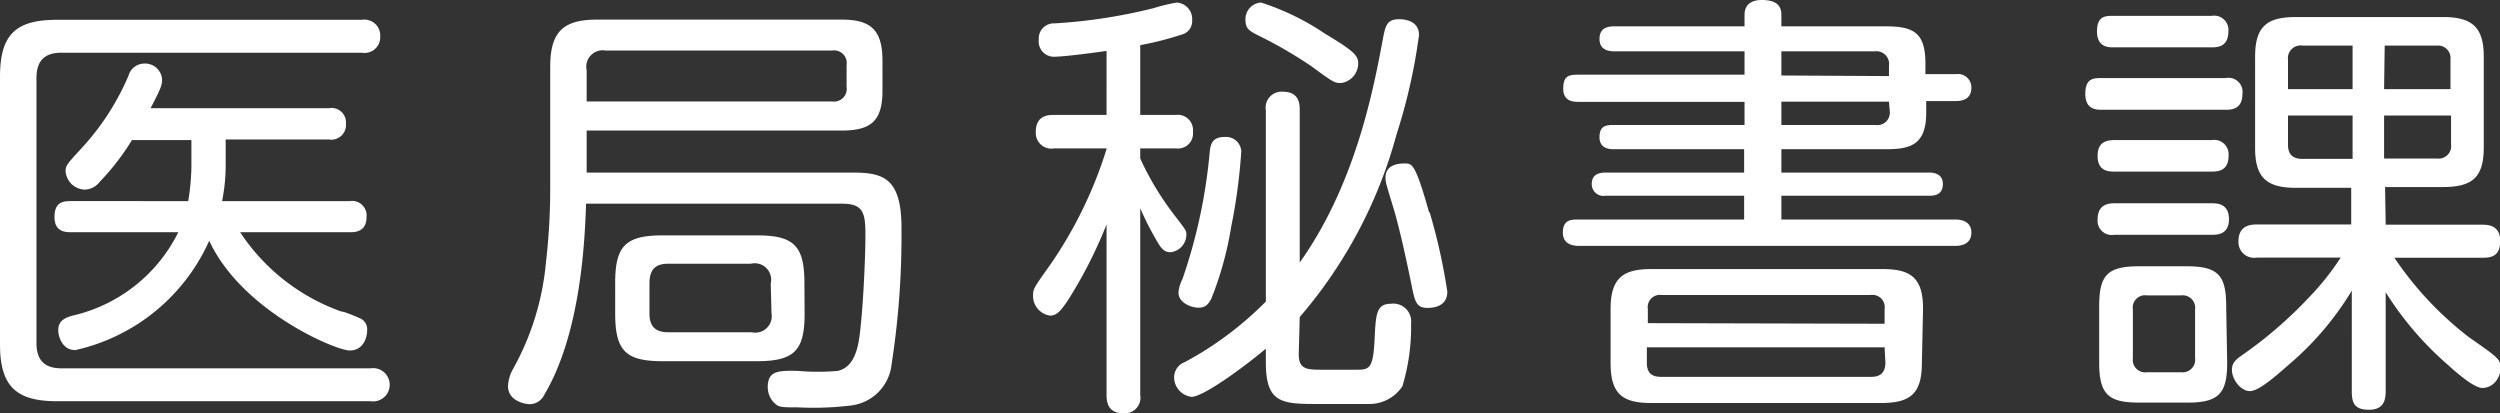
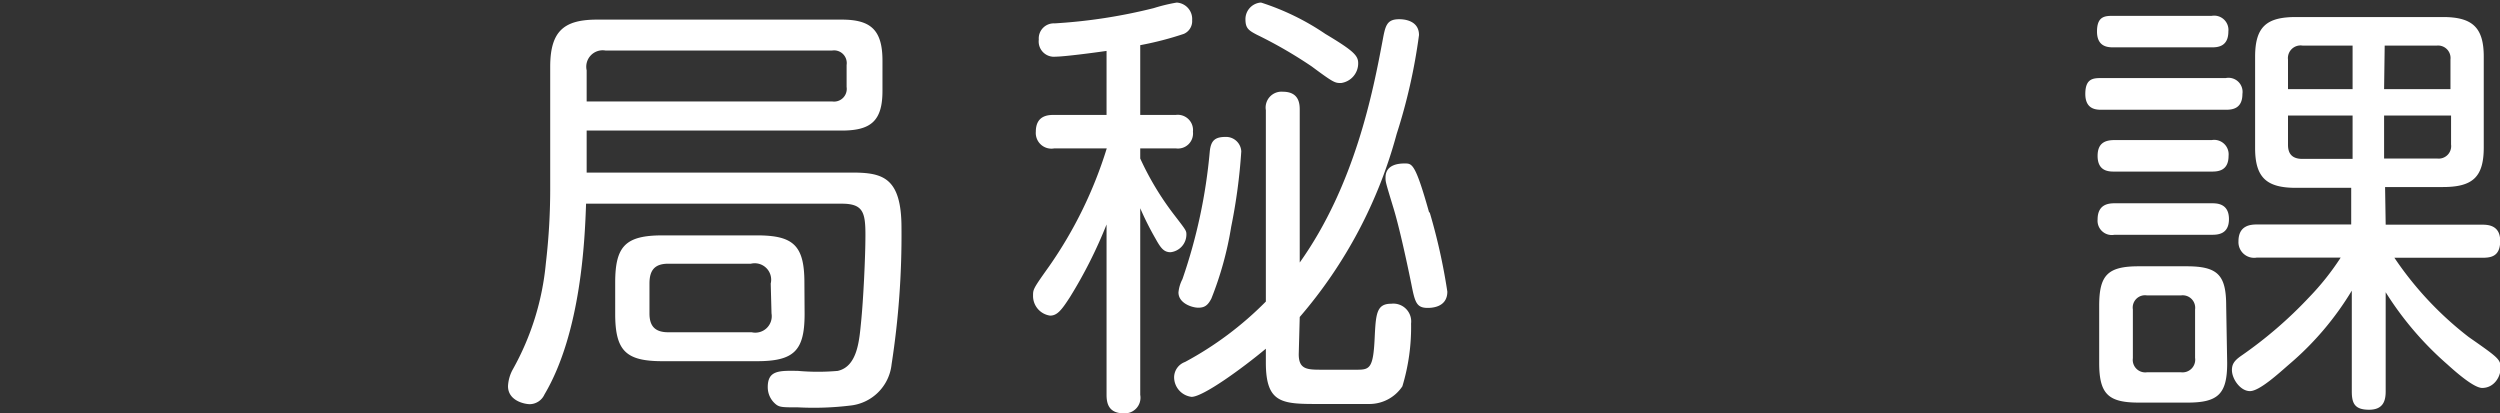
<svg xmlns="http://www.w3.org/2000/svg" width="126.18" height="20.85" viewBox="0 0 126.18 20.85">
  <rect x="0" y="0" width="126.18" height="20.85" fill="#333333" stroke="none" />
  <defs>
    <style>.cls-1{fill:#fff;}</style>
  </defs>
  <title>label_section_jimu07</title>
  <g id="レイヤー_2" data-name="レイヤー 2">
    <g id="差し替え_長体かかってない_" data-name="差し替え（長体かかってない）">
-       <path class="cls-1" d="M18.26,1a.8.8,0,0,1,.93.84.79.79,0,0,1-.93.82H3.1c-.88,0-1.26.44-1.26,1.28V17.3c0,.8.33,1.29,1.26,1.29H18.7a.84.84,0,1,1,0,1.66H2.88c-2,0-2.88-.69-2.88-2.86V3.88C0,1.73.8,1,2.88,1Zm-.6,9.15a.73.73,0,0,1,.84.8c0,.77-.6.77-.84.77H12.12a10.19,10.19,0,0,0,5.1,4c.17,0,.88.31,1,.37a.6.6,0,0,1,.31.6c0,.31-.17,1-.88,1s-5.45-2-7.09-5.54a9.72,9.72,0,0,1-6.76,5.52c-.66,0-.86-.69-.86-1,0-.48.33-.62.68-.73A7.93,7.93,0,0,0,9,11.72H3.59c-.27,0-.84,0-.84-.77s.46-.8.84-.8H9.5a11.59,11.59,0,0,0,.16-1.71V7.07h-3a12.16,12.16,0,0,1-1.62,2.1,1,1,0,0,1-.73.4,1,1,0,0,1-1-.93c0-.29.09-.38.88-1.24A12.74,12.74,0,0,0,6.49,3.81a.83.83,0,0,1,.75-.6A.86.86,0,0,1,8.18,4c0,.25,0,.36-.58,1.46h9a.73.73,0,0,1,.86.78.74.74,0,0,1-.86.8H11.39V8.4a9.23,9.23,0,0,1-.18,1.75Z" />
      <path class="cls-1" d="M43,8.71c1.55,0,2.5.24,2.5,2.79A42.59,42.59,0,0,1,45,18.39a2.34,2.34,0,0,1-2.09,2.08,15.31,15.31,0,0,1-2.63.09c-.71,0-.91,0-1.09-.13a1.11,1.11,0,0,1-.44-.89c0-.84.55-.84,1.53-.82a11.44,11.44,0,0,0,2,0c1-.22,1.09-1.55,1.18-2.46.11-1.07.22-3.26.22-4.41s-.13-1.57-1.2-1.57H29.58c-.06,1.75-.24,6.49-2.1,9.63a.83.83,0,0,1-.73.49c-.29,0-1.11-.18-1.11-.91a1.94,1.94,0,0,1,.25-.86,13.51,13.51,0,0,0,1.66-5.34,32.3,32.3,0,0,0,.22-3.92v-6c0-1.82.71-2.38,2.37-2.38H42.48c1.44,0,2.06.49,2.06,2.07V4.59c0,1.53-.6,2-2.06,2H29.61V8.71ZM29.61,5.12H42a.64.64,0,0,0,.73-.73V3.28A.64.64,0,0,0,42,2.55H30.56a.83.83,0,0,0-.95,1Zm11,10.72c0,1.84-.51,2.39-2.4,2.39H33.44c-1.84,0-2.39-.51-2.39-2.39V14.27c0-1.84.51-2.39,2.39-2.39H38.2c1.84,0,2.4.5,2.4,2.39Zm-1.71-1.53a.83.83,0,0,0-1-1H33.73c-.67,0-.95.31-.95,1v1.51c0,.64.28.95.95.95h4.21a.83.83,0,0,0,1-.95Z" />
      <path class="cls-1" d="M57.55,5.8h1.8a.77.77,0,0,1,.86.85.76.76,0,0,1-.86.84h-1.8V8a14.62,14.62,0,0,0,1.71,2.84c.6.78.62.8.62,1a.9.9,0,0,1-.8.89c-.33,0-.49-.2-.75-.67a15,15,0,0,1-.78-1.55v9.42a.79.79,0,0,1-.84.93c-.77,0-.86-.53-.86-.93v-8.6A23.22,23.22,0,0,1,54,15c-.42.65-.64.93-1,.93a1,1,0,0,1-.86-1c0-.33,0-.35.82-1.5a21.37,21.37,0,0,0,2.9-5.94H53.21a.79.79,0,0,1-.93-.84c0-.85.66-.85.93-.85h2.64V2.57c-.76.11-2.17.29-2.57.29A.77.77,0,0,1,52.43,2a.76.76,0,0,1,.8-.82,27.14,27.14,0,0,0,5-.77A8.69,8.69,0,0,1,59.39.13a.83.83,0,0,1,.78.89.7.7,0,0,1-.42.69,16.47,16.47,0,0,1-2.2.57Zm8,12.08c0,.78.44.78,1.19.78h1.77c.62,0,.8-.09.87-1.56.06-1.26.09-1.77.84-1.77a.9.9,0,0,1,1,1,10.29,10.29,0,0,1-.44,3.17,2,2,0,0,1-1.66.89c-.42,0-2.28,0-2.51,0-1.88,0-2.72,0-2.72-2.09v-.7c-1.2,1-3.17,2.43-3.75,2.43a1,1,0,0,1-.88-1,.83.83,0,0,1,.55-.76,17.12,17.12,0,0,0,4.08-3.05V5.56a.8.8,0,0,1,.86-.93c.85,0,.85.66.85.93v7.69c2.79-3.92,3.7-8.64,4.18-11.19.14-.75.2-1.09.84-1.09.12,0,1,0,1,.8a28.58,28.58,0,0,1-1.13,5A23.5,23.5,0,0,1,65.6,16ZM62.65,7.64a28.44,28.44,0,0,1-.51,3.81,17.11,17.11,0,0,1-1,3.62c-.18.35-.35.46-.66.46s-1-.22-1-.77a1.78,1.78,0,0,1,.2-.67,27,27,0,0,0,1.38-6.45c.06-.57.28-.73.82-.73A.77.77,0,0,1,62.65,7.64Zm1-7.51a12.6,12.6,0,0,1,3.24,1.58c1.44.86,1.66,1.1,1.66,1.48a1,1,0,0,1-.86,1c-.31,0-.36,0-1.49-.84a22.59,22.59,0,0,0-2.77-1.6c-.42-.22-.57-.33-.57-.78A.84.84,0,0,1,63.62.13Zm8.51,10.59a29.76,29.76,0,0,1,.89,4c0,.82-.84.82-1,.82-.57,0-.64-.31-.82-1.22-.26-1.28-.64-3-.93-3.92-.37-1.22-.37-1.22-.37-1.44,0-.71.77-.71,1-.71C71.27,8.26,71.44,8.26,72.13,10.72Z" />
-       <path class="cls-1" d="M98.73,3.74a.68.68,0,0,1,.77.69c0,.47-.31.67-.77.67H97.22v.59c0,1.6-.78,1.84-2,1.84H89.91V8.71h7.46c.11,0,.69,0,.69.57s-.44.6-.69.6H89.91v1.2H98.7c.11,0,.8,0,.8.66s-.66.67-.8.67h-19c-.16,0-.82,0-.82-.67s.44-.66.82-.66h8.33V9.88h-7a.59.59,0,0,1-.69-.6c0-.44.31-.57.69-.57h7V7.53H81.44c-.15,0-.71,0-.71-.6s.34-.62.71-.62h6.61V5.14H79.67c-.22,0-.77,0-.77-.66s.28-.71.77-.71h8.38V2.59H81.47c-.43,0-.74-.17-.74-.62s.25-.64.74-.64h6.58V.75c0-.55.39-.75.86-.75.69,0,1,.24,1,.75v.58h5.27c1.42,0,2,.33,2,1.88v.53ZM97,18.34c0,1.56-.62,2-2.06,2H83.35c-1.4,0-2.06-.4-2.06-2V15.58c0-1.6.69-2,2.06-2H95c1.4,0,2.06.4,2.06,2Zm-1.88-2V15.6a.62.62,0,0,0-.71-.71H83.88a.62.62,0,0,0-.71.71v.71Zm0,1.19h-12v.78c0,.44.18.71.71.71H94.45c.49,0,.71-.25.71-.73Zm.22-13.69V3.32a.64.64,0,0,0-.71-.73H89.91V3.81Zm0,1.29H89.91V6.31h4.76a.63.63,0,0,0,.71-.7Z" />
      <path class="cls-1" d="M112.34,3.94a.71.71,0,0,1,.84.8c0,.75-.51.8-.84.8h-6.25c-.27,0-.84,0-.84-.8s.42-.8.84-.8ZM111.63.8a.72.72,0,0,1,.84.79c0,.78-.56.8-.84.8h-4.94c-.27,0-.85,0-.85-.8s.43-.79.85-.79Zm0,6.27a.73.73,0,0,1,.85.8c0,.77-.56.79-.85.79h-4.91c-.27,0-.85,0-.85-.79,0-.62.34-.8.85-.8Zm0,3.19c.25,0,.87,0,.87.8s-.62.79-.89.79h-4.89a.72.72,0,0,1-.85-.77c0-.73.49-.82.85-.82Zm.78,8.06c0,1.55-.44,2-2,2h-2.46c-1.53,0-2-.42-2-2V15.44c0-1.55.42-2,2-2h2.41c1.58,0,2,.44,2,2Zm-1.62-2.7a.63.63,0,0,0-.71-.71h-1.72a.62.62,0,0,0-.71.71v2.46a.63.63,0,0,0,.71.71h1.72a.64.64,0,0,0,.71-.73Zm9.62-4.28h4.85c.27,0,.93,0,.93.82s-.51.85-.93.85h-4.41a17.11,17.11,0,0,0,3.75,4c1.52,1.06,1.61,1.13,1.61,1.57s-.33,1-.93,1c-.42,0-1.33-.8-1.77-1.2a16.31,16.31,0,0,1-3.1-3.63v5c0,.46-.11.93-.84.93s-.87-.33-.87-.93V14.67a15.1,15.1,0,0,1-3.14,3.7c-.51.44-1.51,1.37-2,1.37s-.91-.62-.91-1.06c0-.29.11-.47.45-.71A21.38,21.38,0,0,0,116.55,15a13.12,13.12,0,0,0,1.59-2h-4.23a.79.79,0,0,1-.93-.82c0-.8.6-.85.93-.85h4.76V9.48h-2.79c-1.44,0-2.06-.48-2.06-2V2.86c0-1.53.6-2,2.06-2h7.42c1.49,0,2.06.53,2.06,2V7.44c0,1.49-.55,2-2.06,2h-2.92ZM118.74,4.5V2.3h-2.53a.64.64,0,0,0-.73.71V4.5Zm0,1.33h-3.26V7.31c0,.44.2.71.73.71h2.53Zm1.59-1.33h3.35V3A.63.63,0,0,0,123,2.3h-2.64Zm0,1.33V8H123a.63.63,0,0,0,.71-.71V5.83Z" />
    </g>
  </g>
</svg>